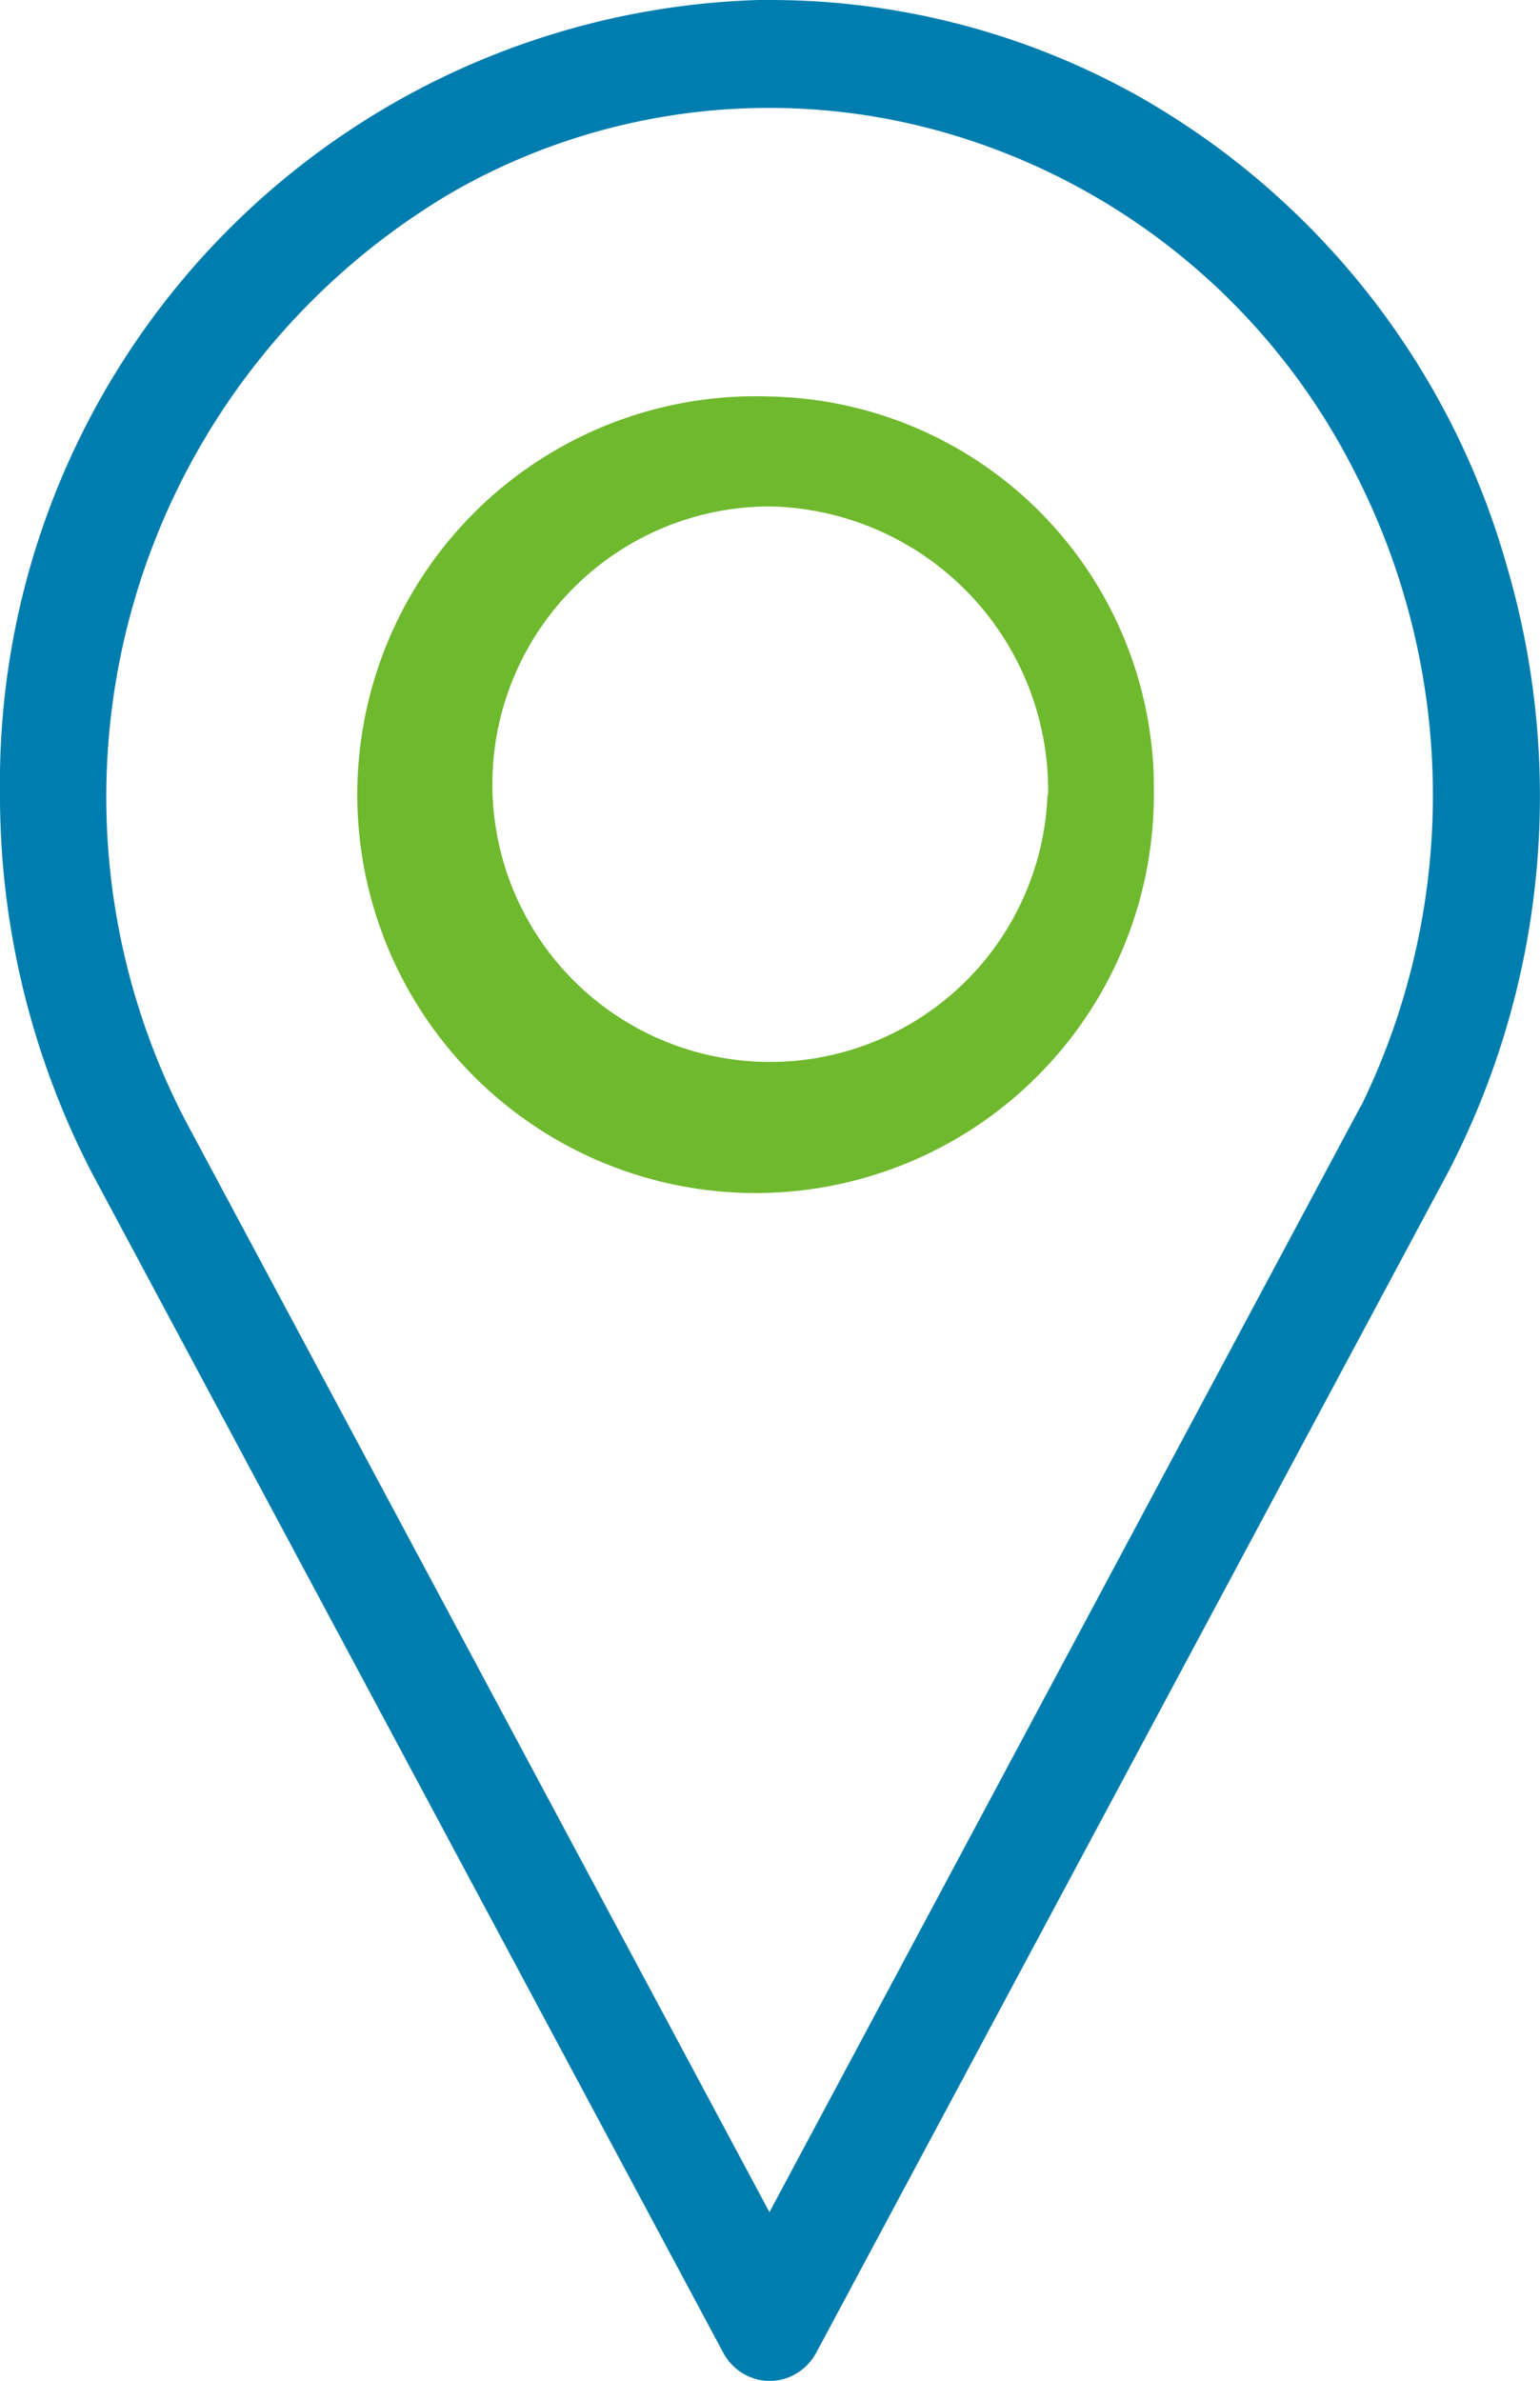
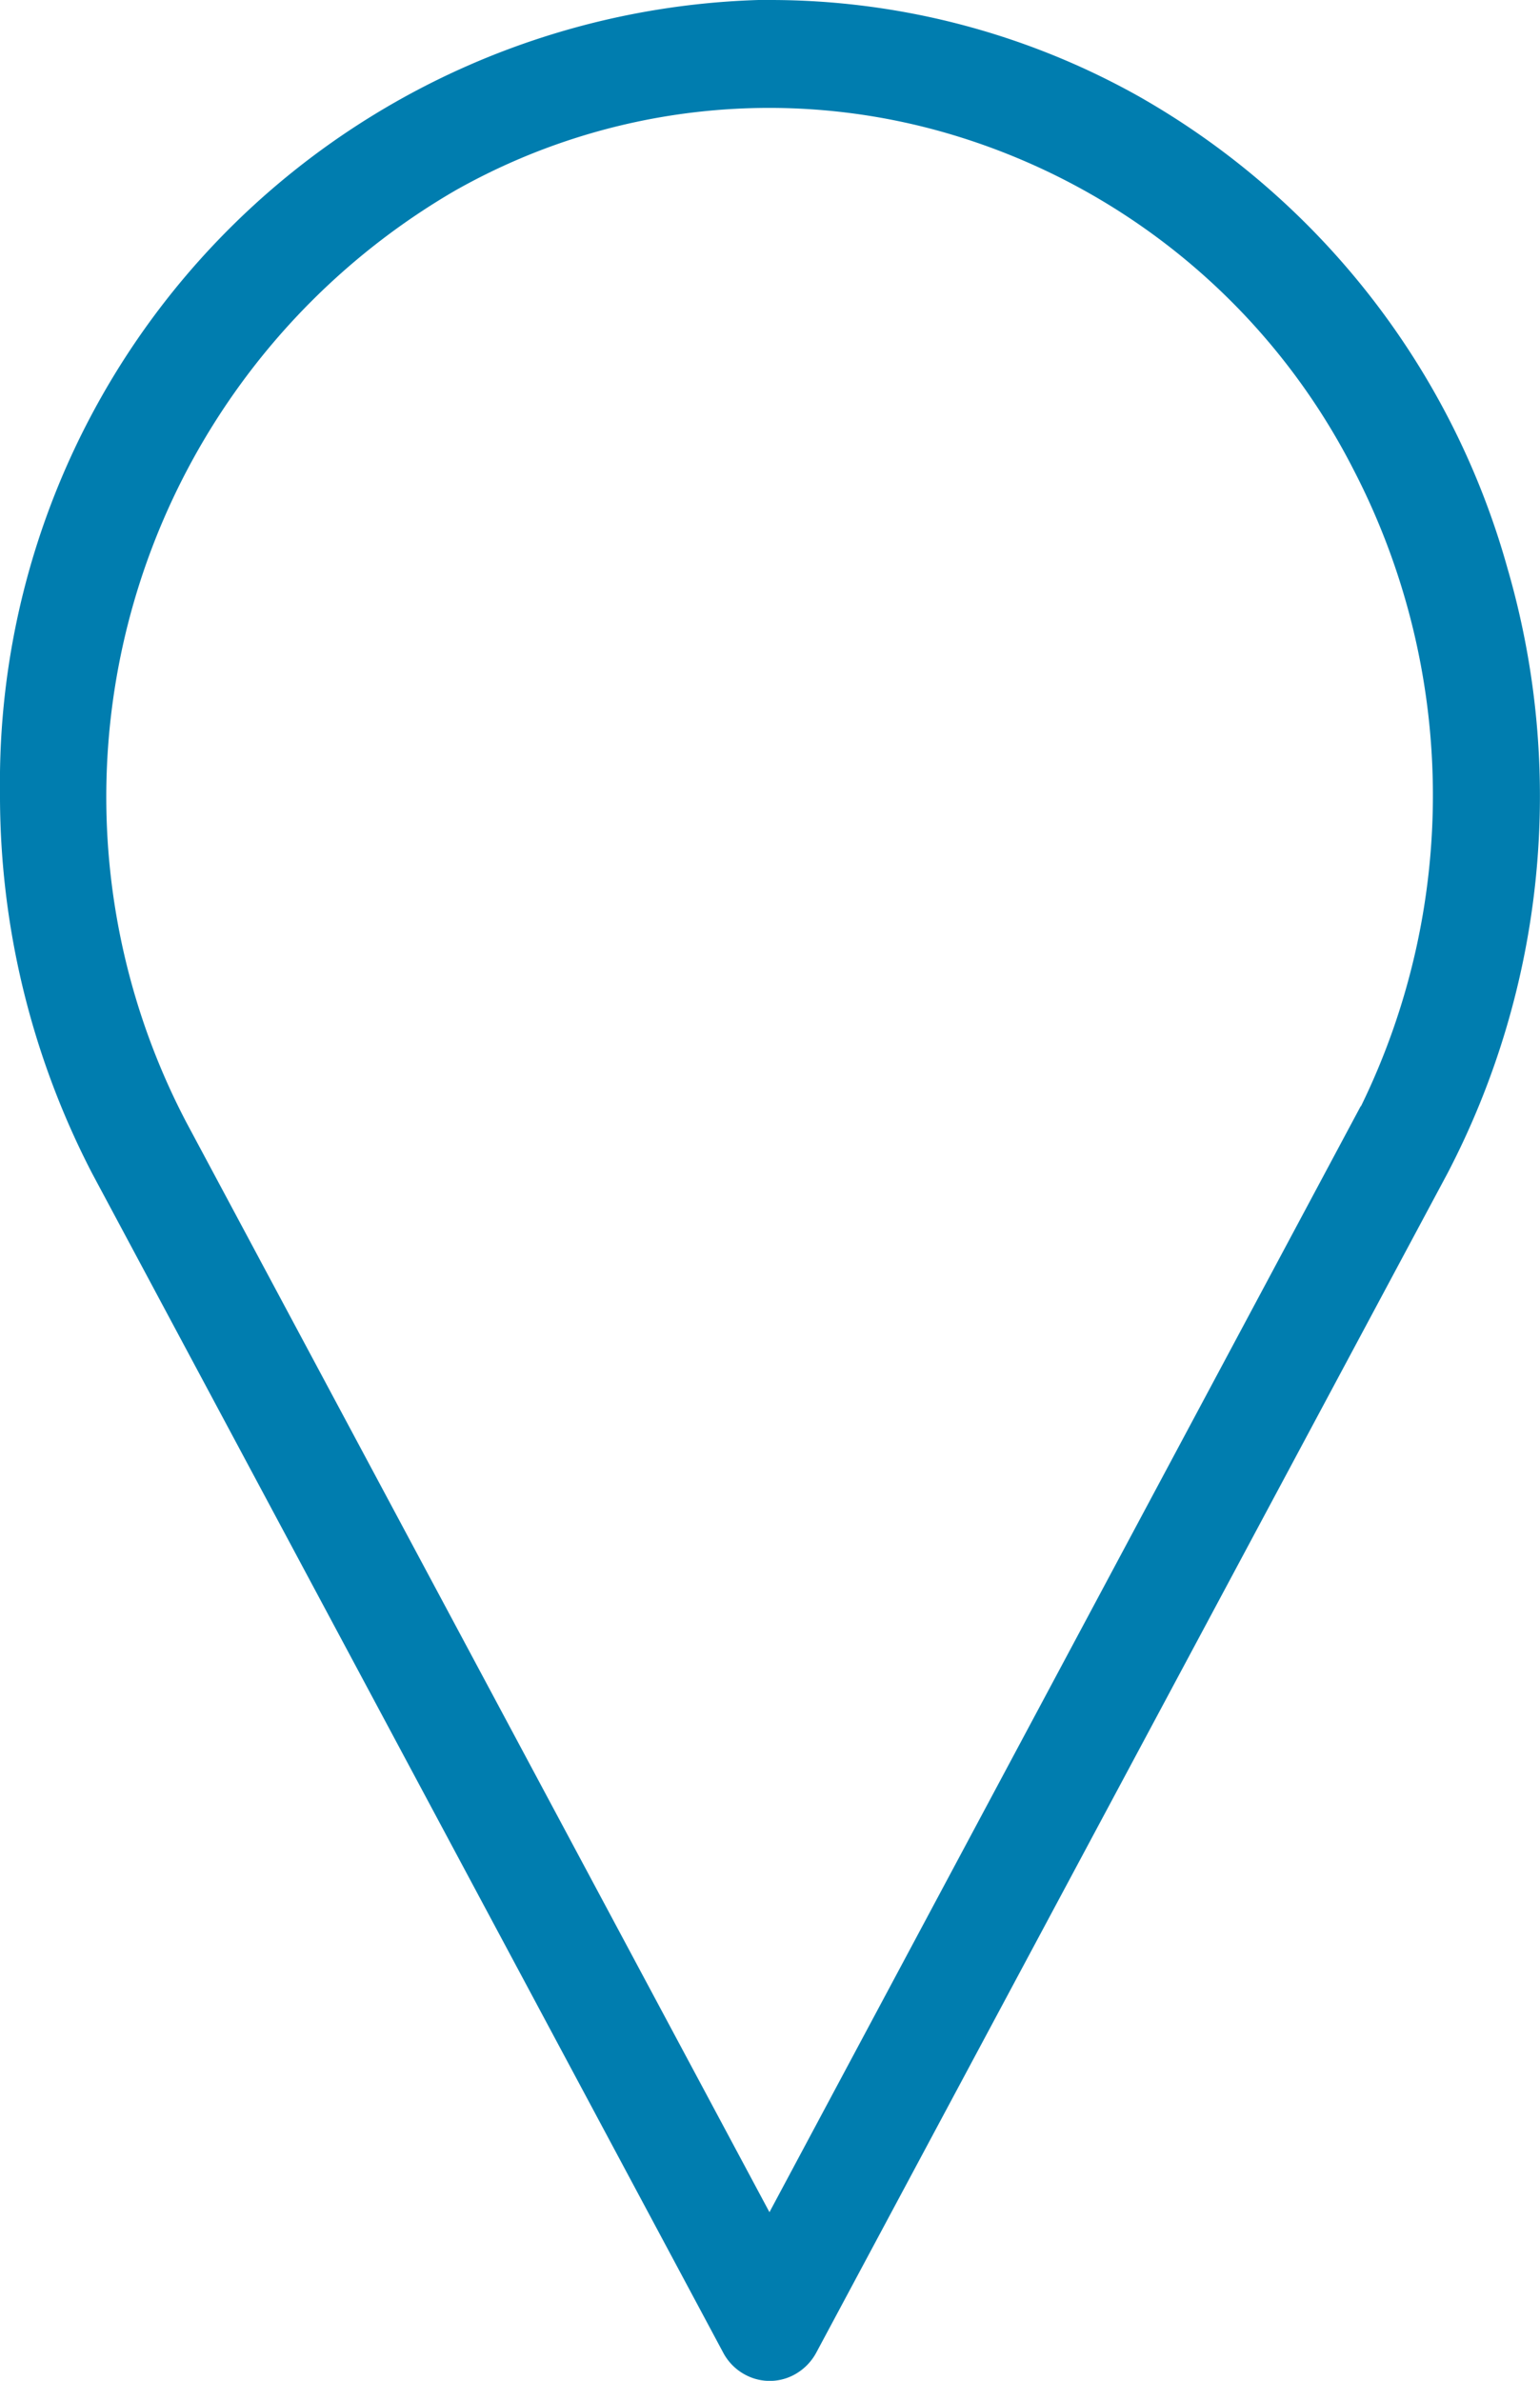
<svg xmlns="http://www.w3.org/2000/svg" width="15.529" height="24" viewBox="0 0 15.529 24">
  <path d="M34.2,5.725A7.911,7.911,0,0,0,30.47.964,7.6,7.6,0,0,0,26.763,0h-.115v0A7.89,7.89,0,0,0,19,7.989a8.276,8.276,0,0,0,.932,3.845l6.359,11.879a.538.538,0,0,0,.322.266.519.519,0,0,0,.409-.048.547.547,0,0,0,.21-.217l6.363-11.884A8.223,8.223,0,0,0,34.2,5.725Zm-1.479,5.426L26.759,22.3l-5.882-10.99a7.069,7.069,0,0,1,2.711-9.388,6.432,6.432,0,0,1,5.091-.54,6.7,6.7,0,0,1,3.968,3.349A7.134,7.134,0,0,1,32.724,11.151Z" transform="translate(-19 0)" fill="#007daf" />
-   <path d="M33.394,10.66a4.016,4.016,0,1,0,3.872,4.013A3.949,3.949,0,0,0,33.394,10.66Zm2.8,4.013a2.8,2.8,0,1,1-2.8-2.905A2.863,2.863,0,0,1,36.2,14.673Z" transform="translate(-25.631 -6.663)" fill="#6eb92d" />
</svg>